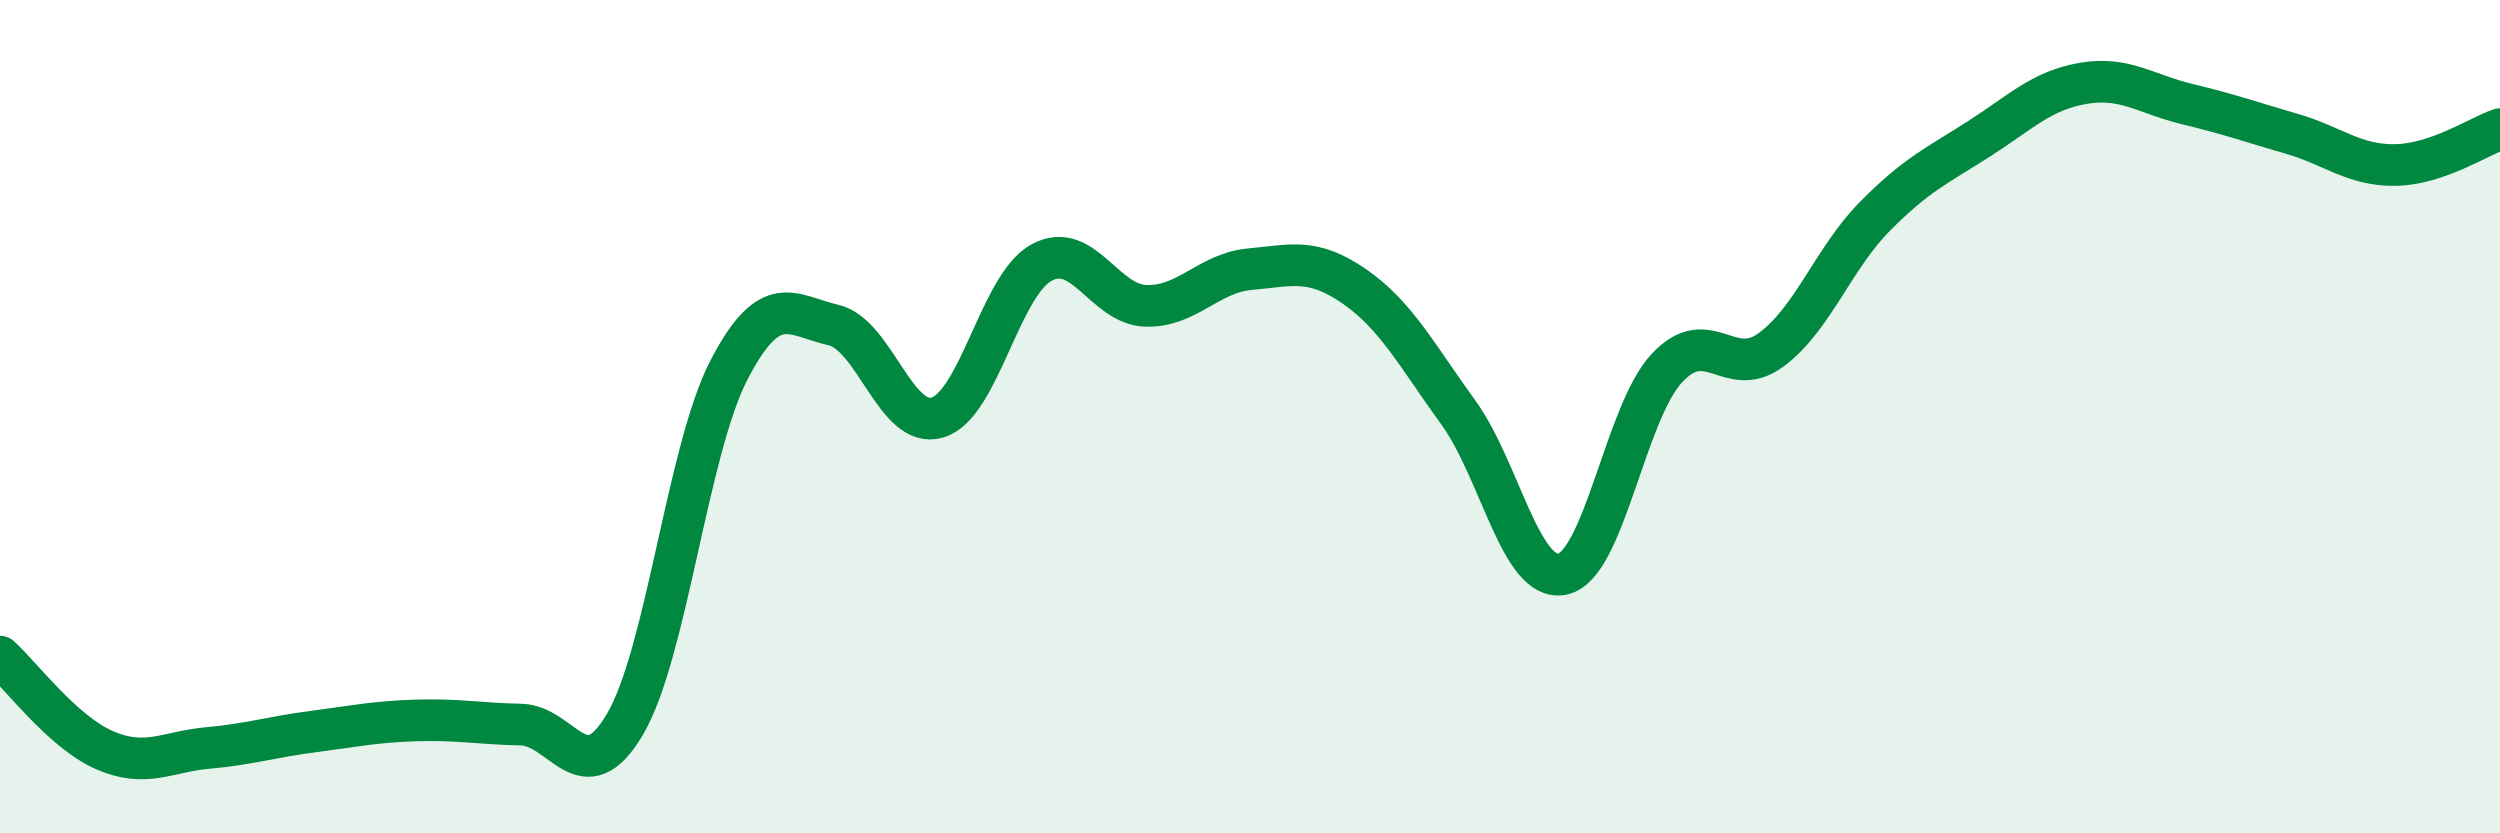
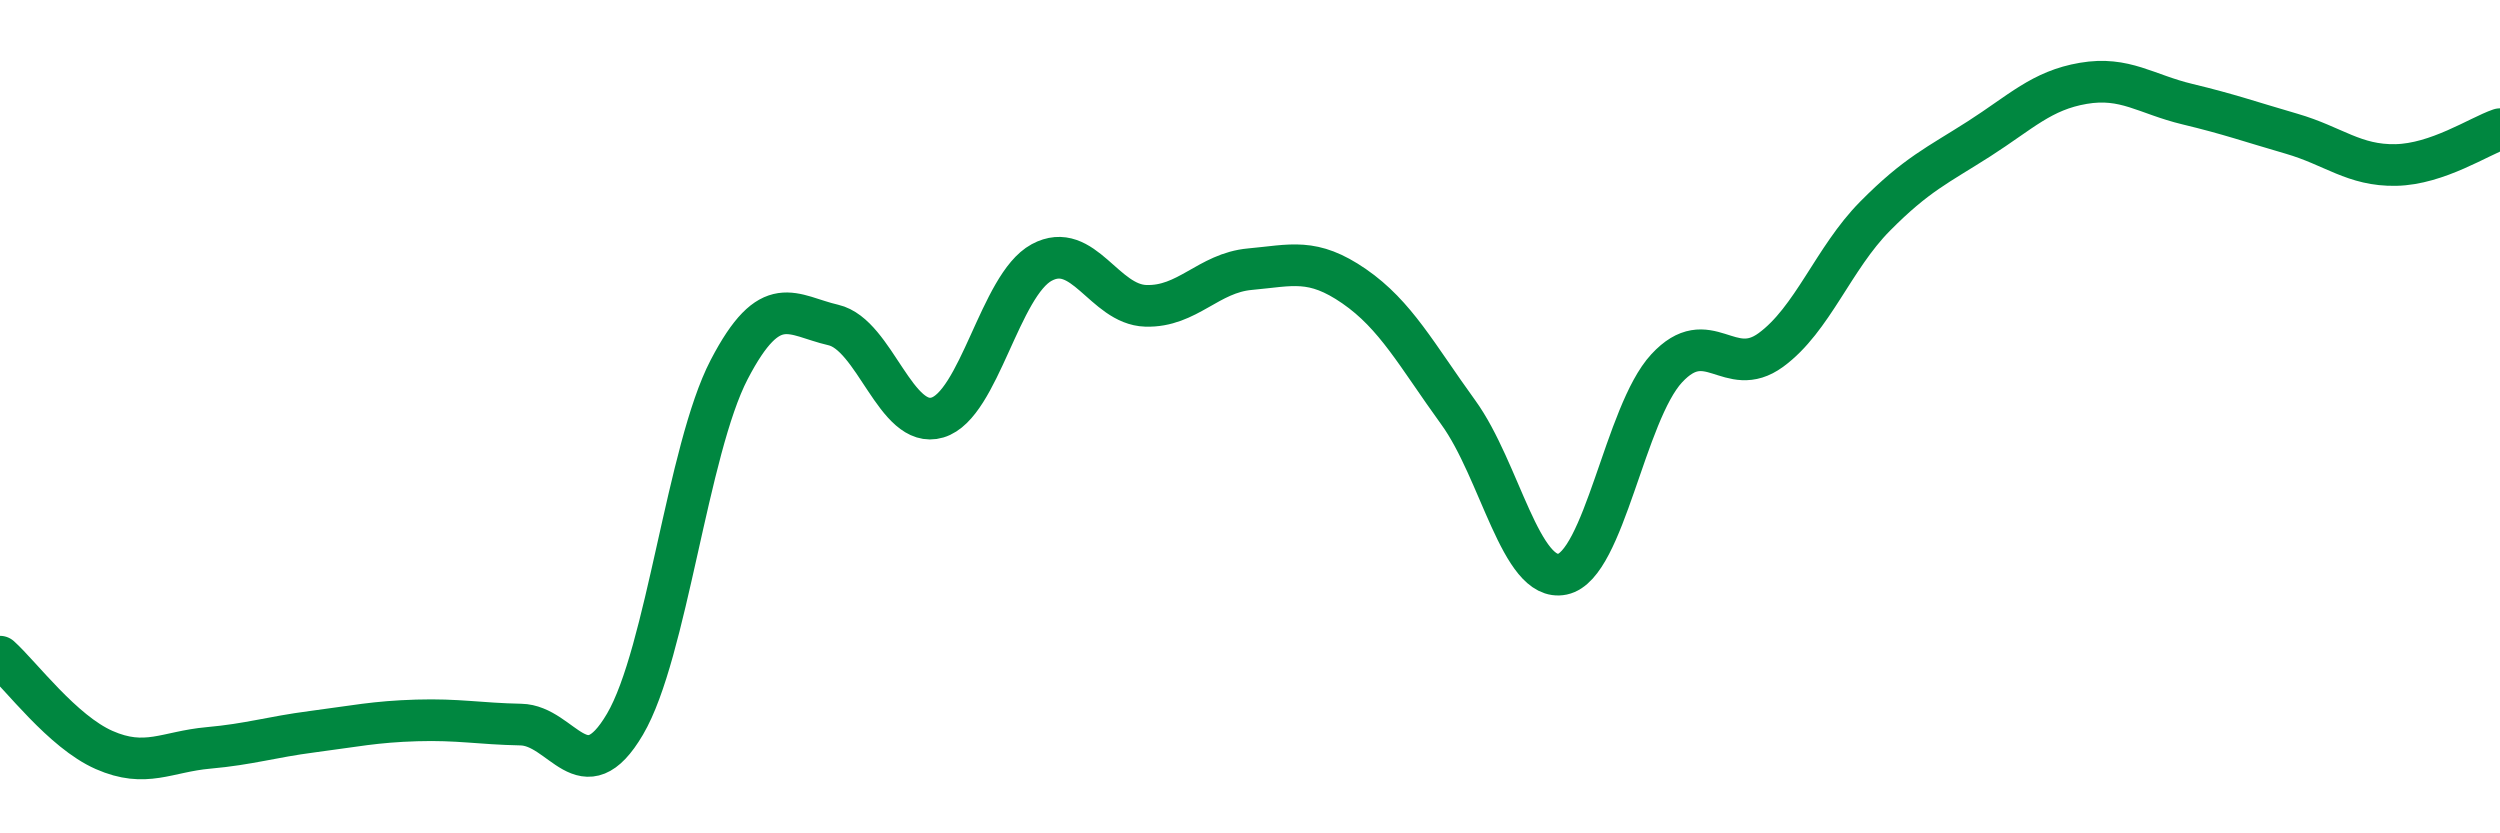
<svg xmlns="http://www.w3.org/2000/svg" width="60" height="20" viewBox="0 0 60 20">
-   <path d="M 0,15.76 C 0.5,16.21 1.5,17.56 2.5,18 C 3.5,18.44 4,18.04 5,17.95 C 6,17.86 6.5,17.69 7.5,17.56 C 8.5,17.43 9,17.32 10,17.29 C 11,17.26 11.5,17.37 12.5,17.39 C 13.5,17.41 14,19.08 15,17.38 C 16,15.68 16.5,10.79 17.5,8.87 C 18.5,6.95 19,7.57 20,7.8 C 21,8.03 21.5,10.32 22.5,10.02 C 23.5,9.72 24,6.84 25,6.3 C 26,5.76 26.5,7.31 27.5,7.34 C 28.5,7.37 29,6.55 30,6.46 C 31,6.37 31.5,6.18 32.5,6.87 C 33.5,7.56 34,8.52 35,9.9 C 36,11.28 36.5,13.99 37.5,13.78 C 38.5,13.57 39,9.92 40,8.84 C 41,7.76 41.5,9.13 42.5,8.4 C 43.5,7.67 44,6.2 45,5.19 C 46,4.18 46.5,3.97 47.5,3.33 C 48.5,2.69 49,2.17 50,2 C 51,1.83 51.5,2.26 52.5,2.5 C 53.5,2.74 54,2.92 55,3.21 C 56,3.5 56.5,3.98 57.5,3.96 C 58.5,3.94 59.5,3.27 60,3.1L60 20L0 20Z" fill="#008740" opacity="0.1" stroke-linecap="round" stroke-linejoin="round" />
  <path d="M 0,15.76 C 0.5,16.21 1.5,17.56 2.5,18 C 3.5,18.44 4,18.04 5,17.95 C 6,17.86 6.5,17.69 7.5,17.56 C 8.5,17.43 9,17.32 10,17.29 C 11,17.26 11.5,17.37 12.5,17.39 C 13.5,17.41 14,19.08 15,17.38 C 16,15.68 16.5,10.79 17.5,8.87 C 18.5,6.95 19,7.57 20,7.8 C 21,8.03 21.5,10.32 22.5,10.02 C 23.5,9.72 24,6.84 25,6.3 C 26,5.76 26.5,7.31 27.5,7.34 C 28.5,7.37 29,6.55 30,6.46 C 31,6.37 31.5,6.18 32.5,6.87 C 33.5,7.56 34,8.52 35,9.9 C 36,11.28 36.5,13.99 37.5,13.78 C 38.5,13.57 39,9.92 40,8.84 C 41,7.76 41.5,9.13 42.5,8.4 C 43.5,7.67 44,6.2 45,5.19 C 46,4.18 46.5,3.97 47.5,3.33 C 48.5,2.69 49,2.17 50,2 C 51,1.83 51.5,2.26 52.5,2.5 C 53.5,2.74 54,2.92 55,3.21 C 56,3.5 56.5,3.98 57.5,3.96 C 58.5,3.94 59.5,3.27 60,3.1" stroke="#008740" stroke-width="1" fill="none" stroke-linecap="round" stroke-linejoin="round" />
</svg>